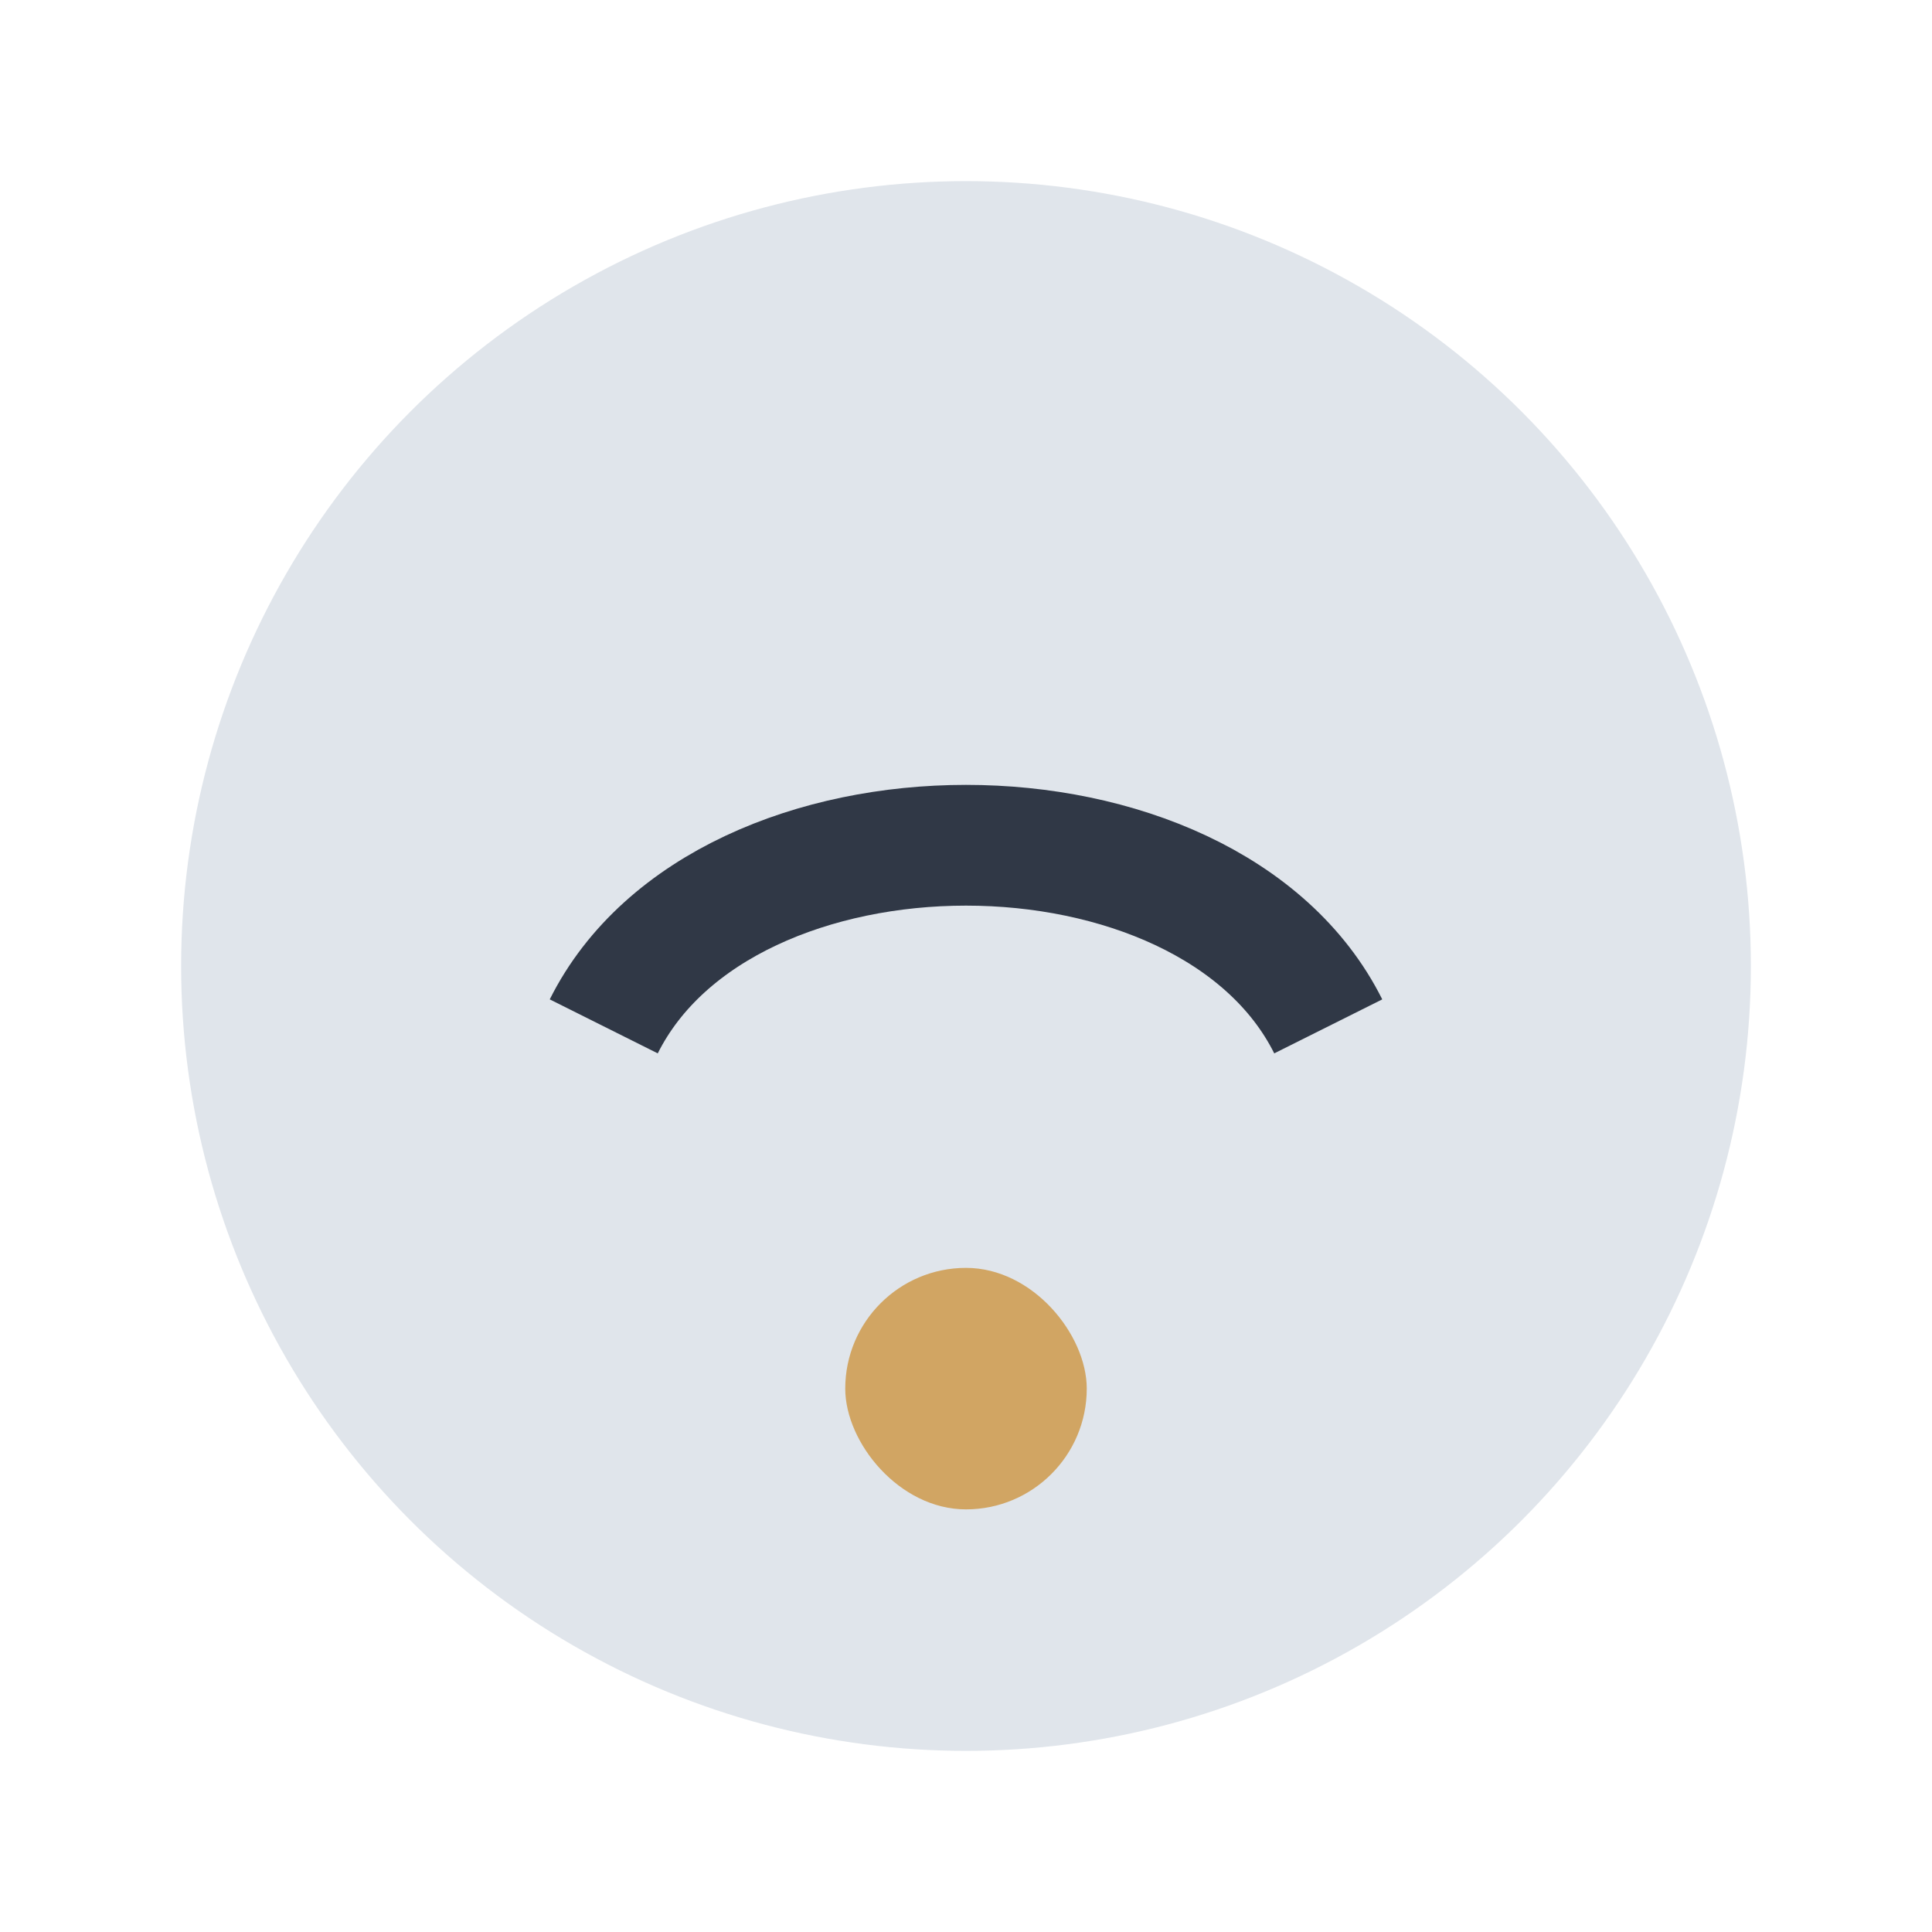
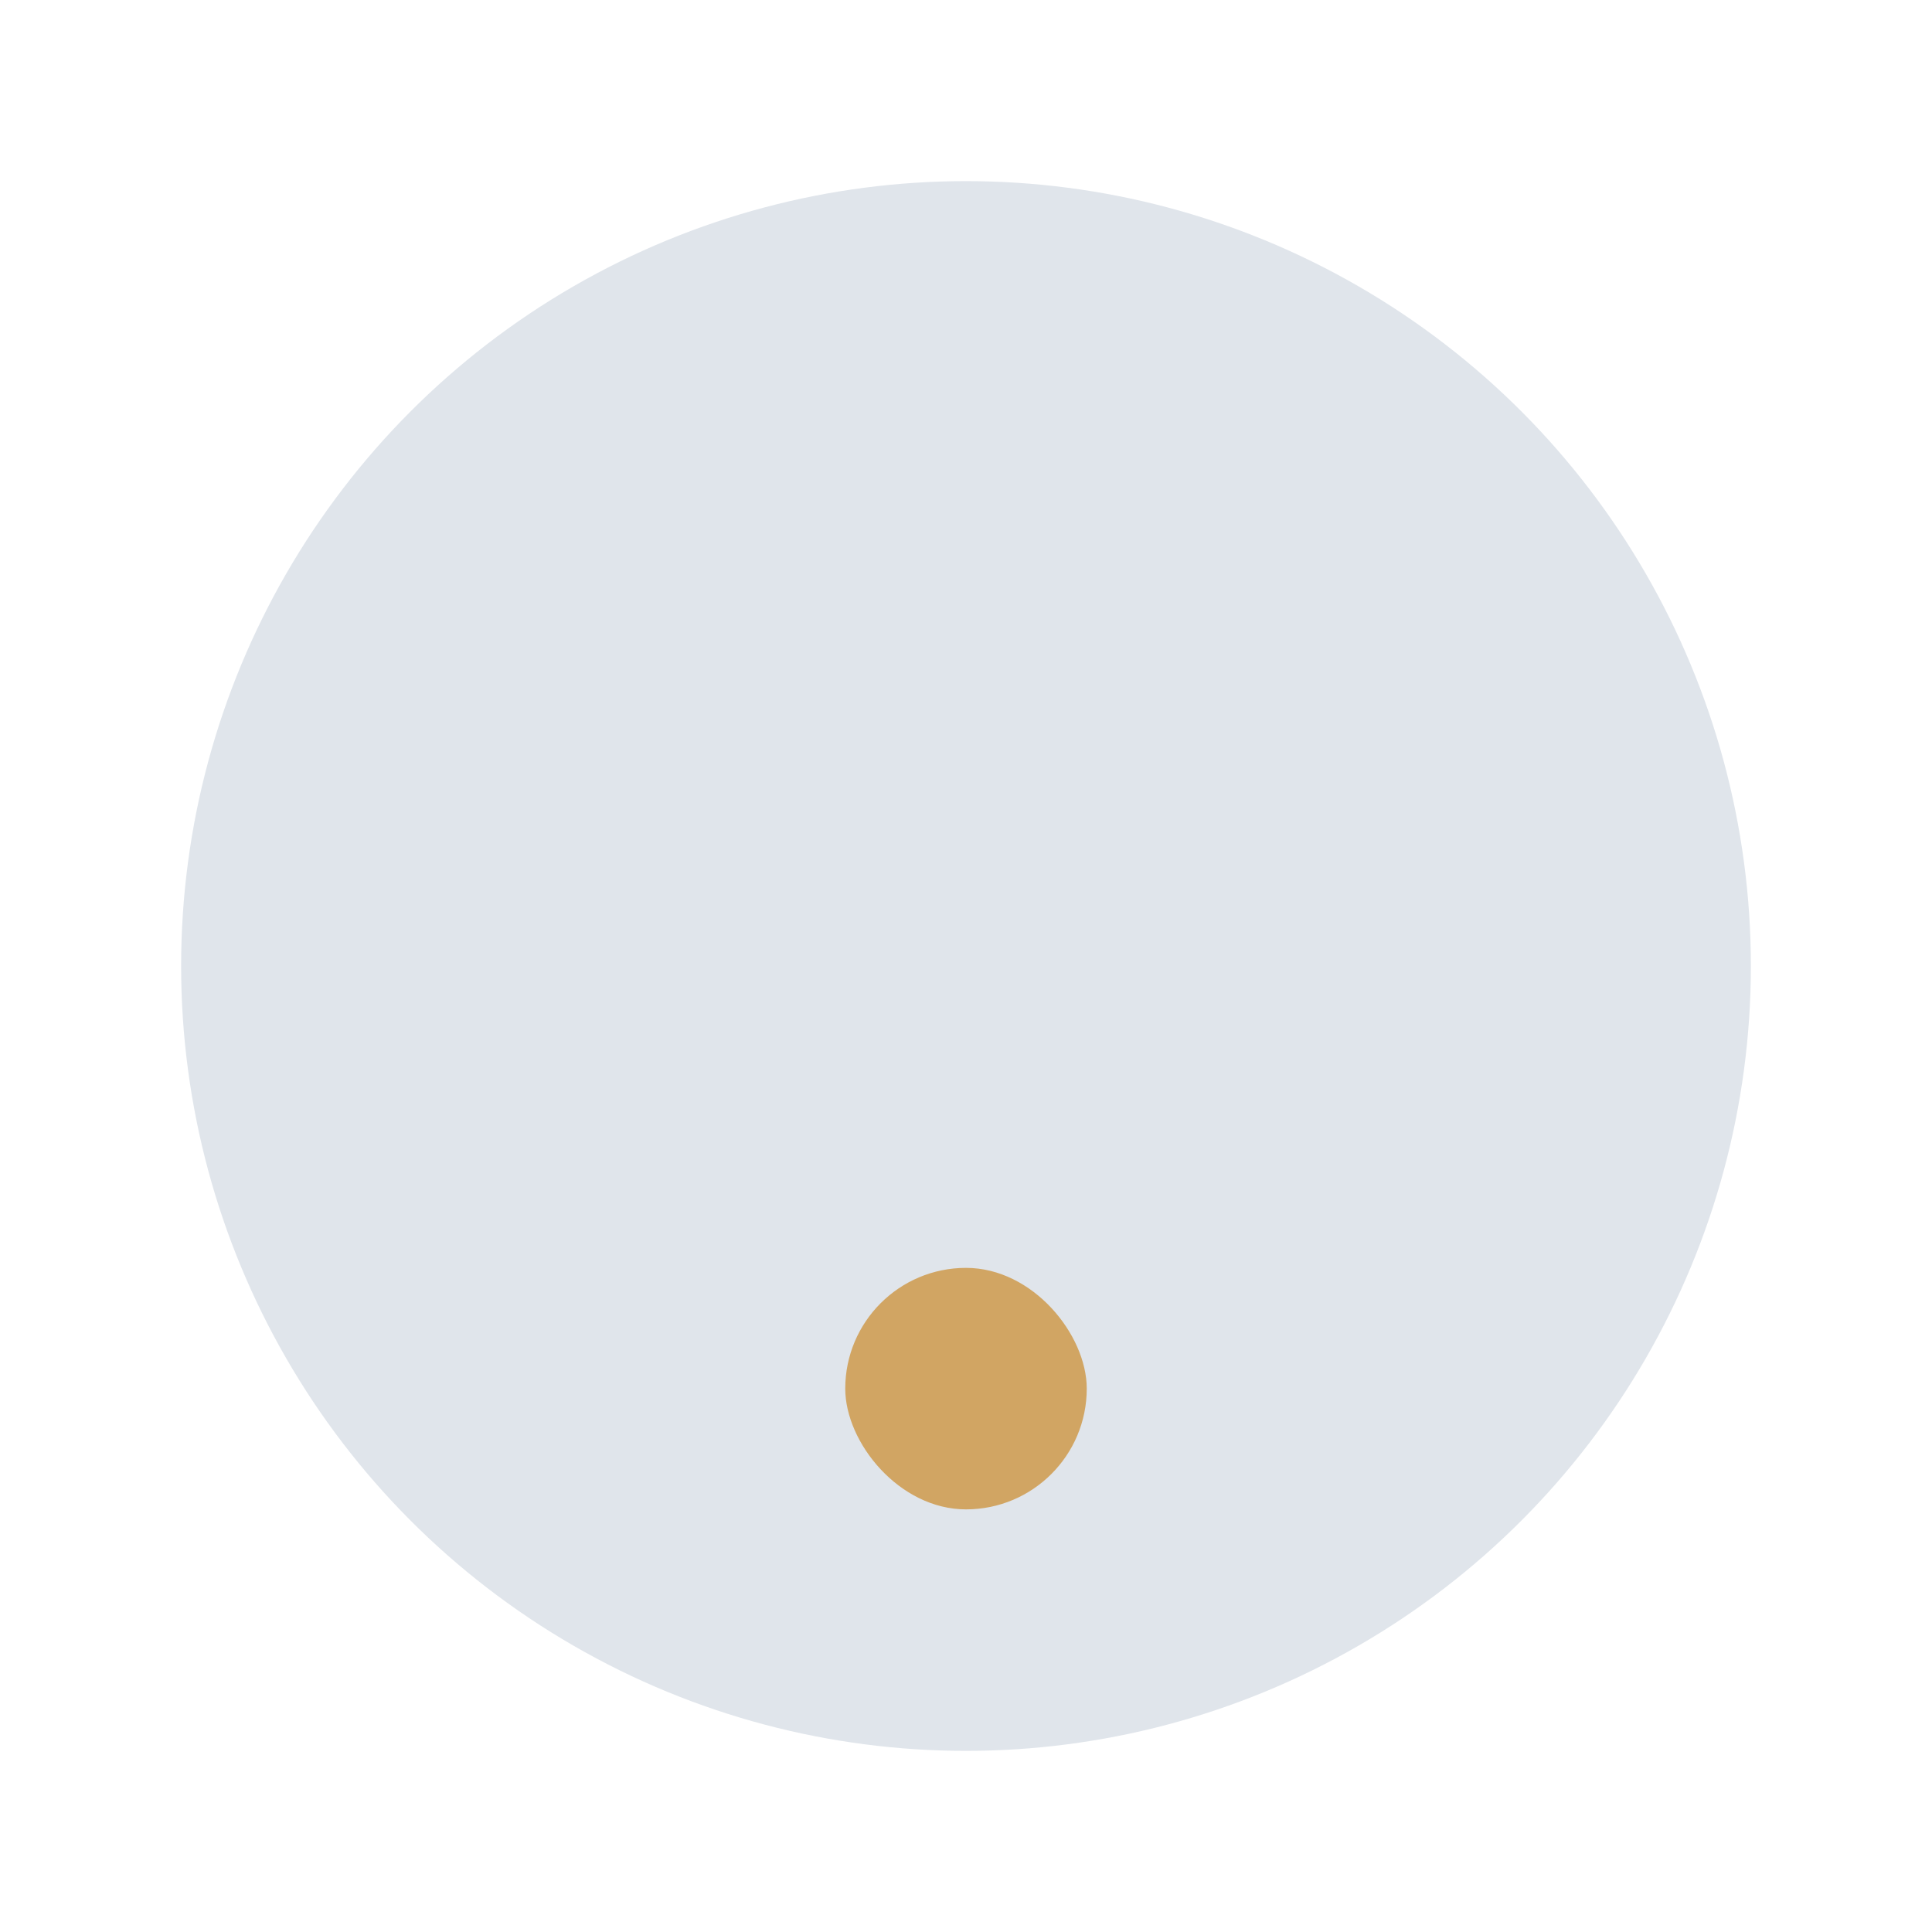
<svg xmlns="http://www.w3.org/2000/svg" width="32" height="32" viewBox="0 0 32 32">
  <circle cx="16" cy="16" r="13" fill="#E0E5EB" />
-   <path d="M10 17c2-4 10-4 12 0" stroke="#303846" stroke-width="2" fill="none" />
  <rect x="14" y="21" width="4" height="4" rx="2" fill="#D1A563" />
</svg>